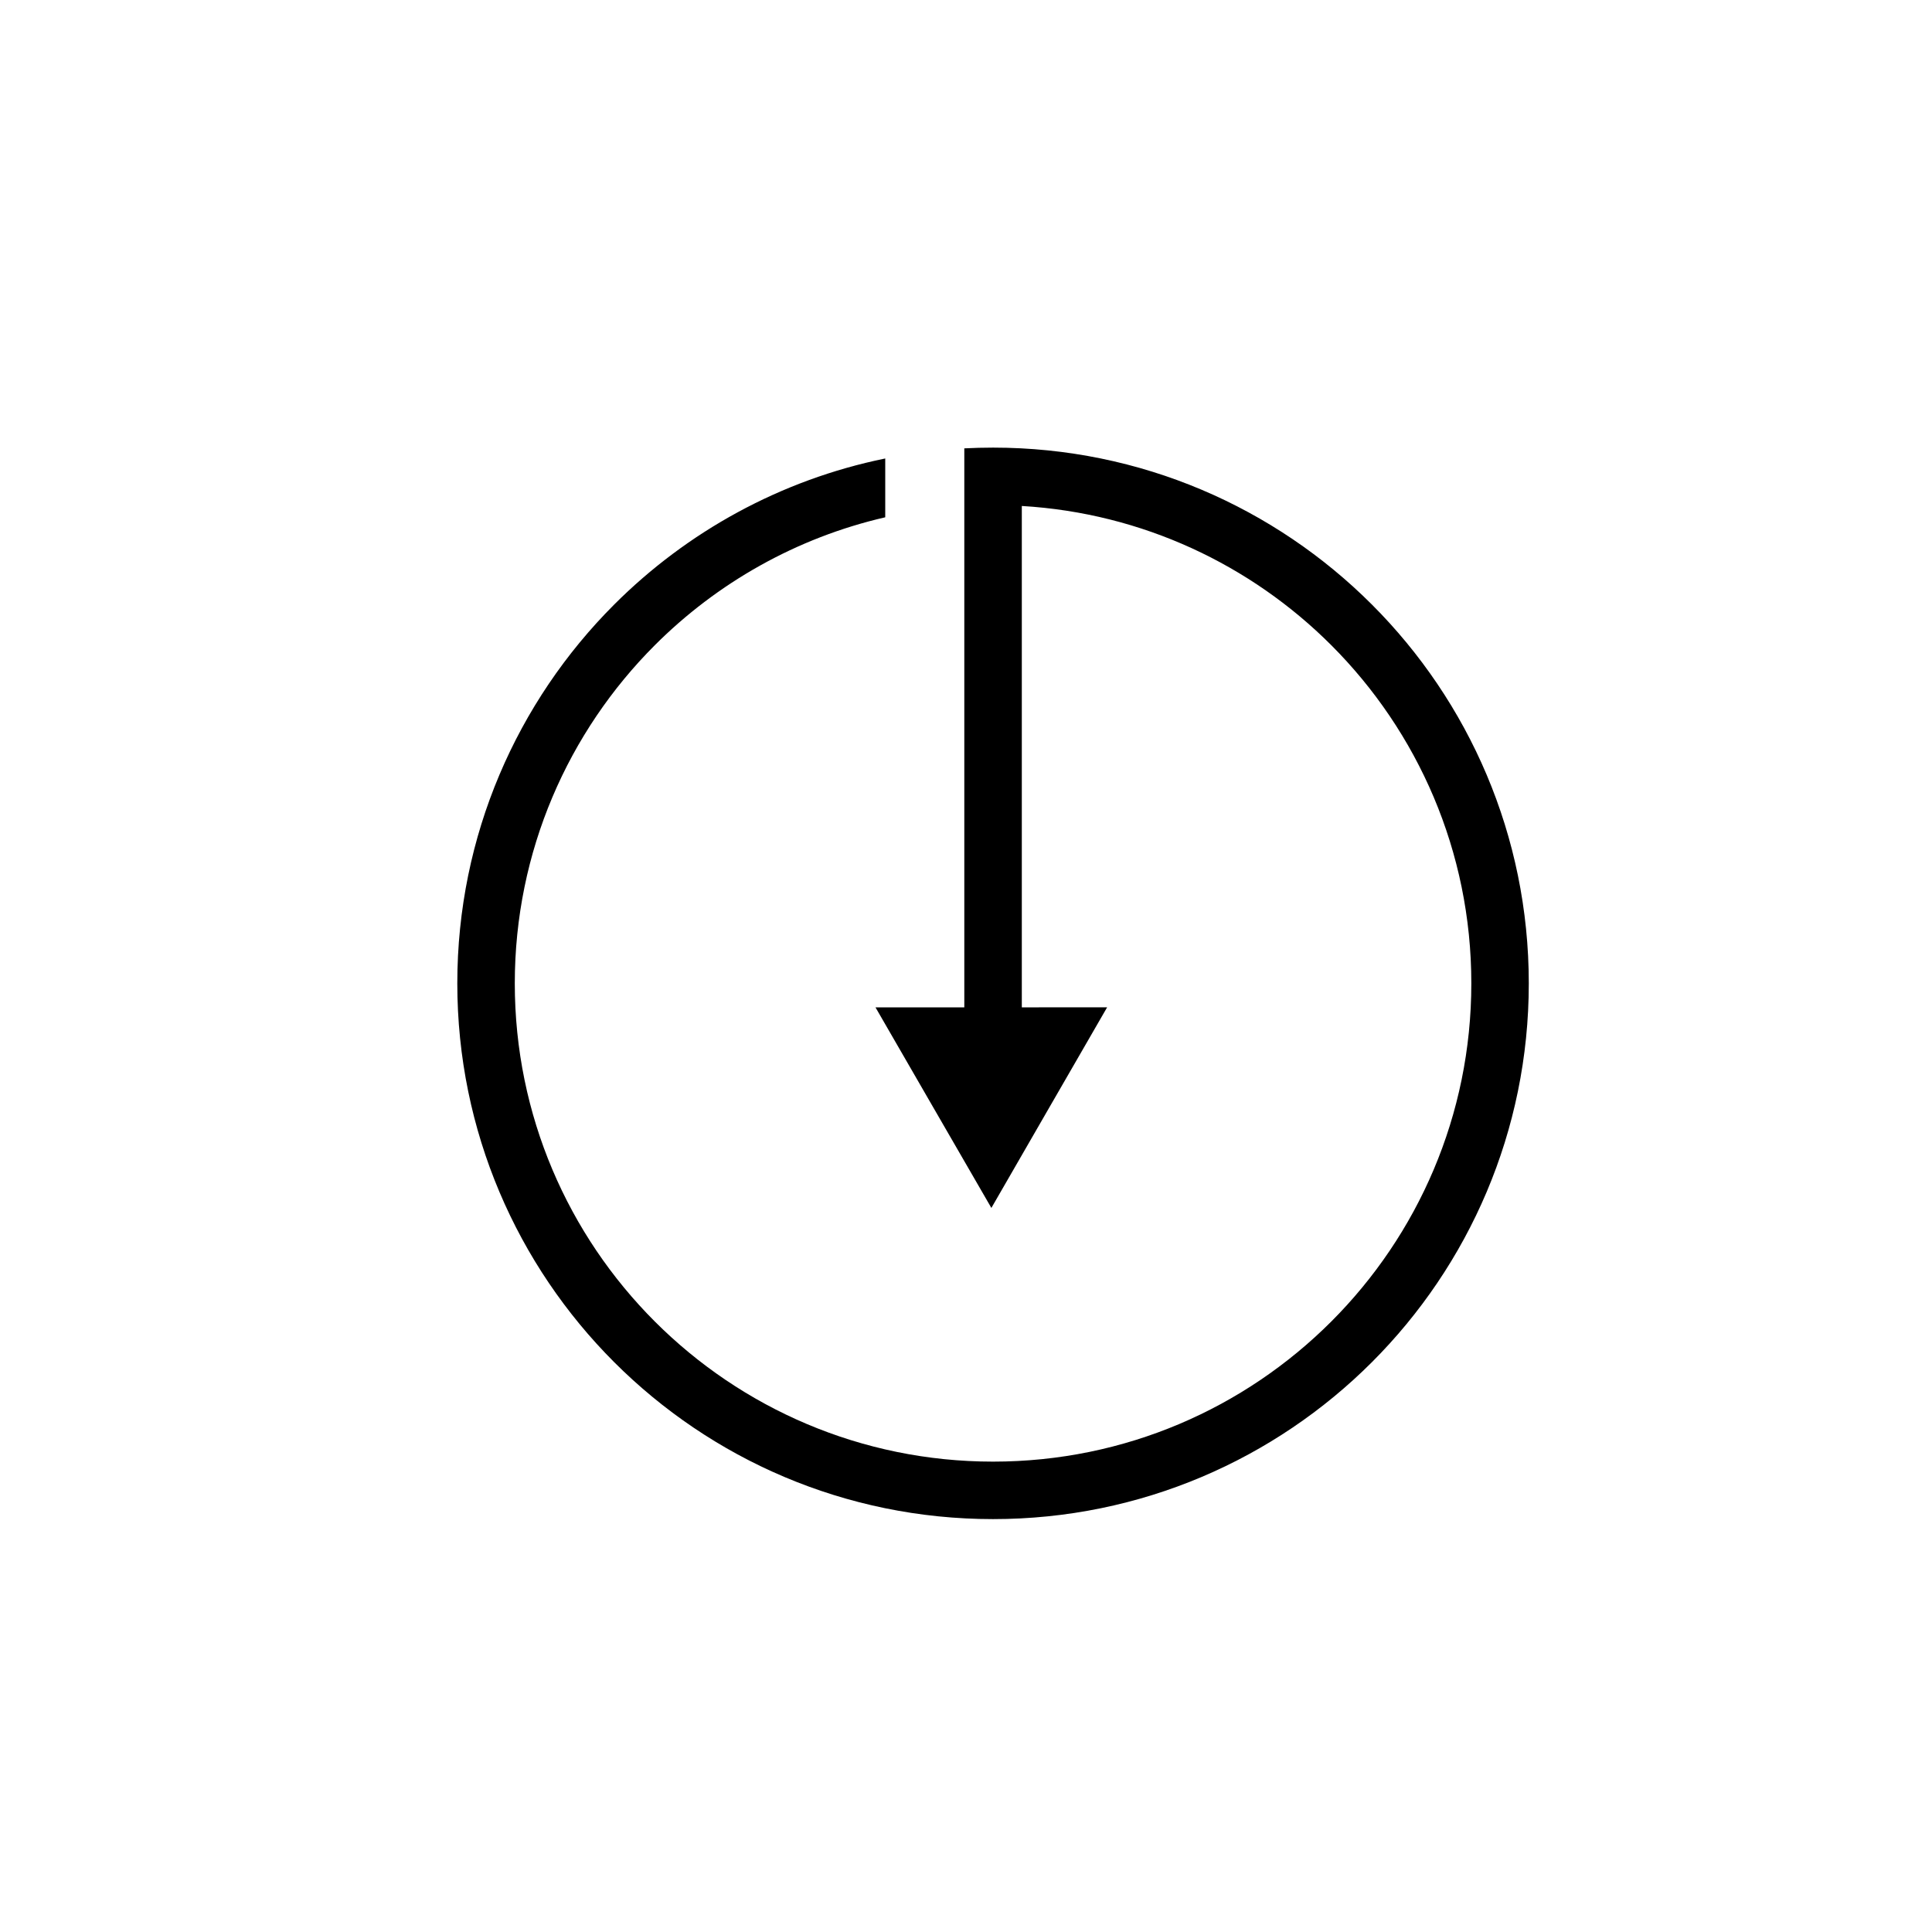
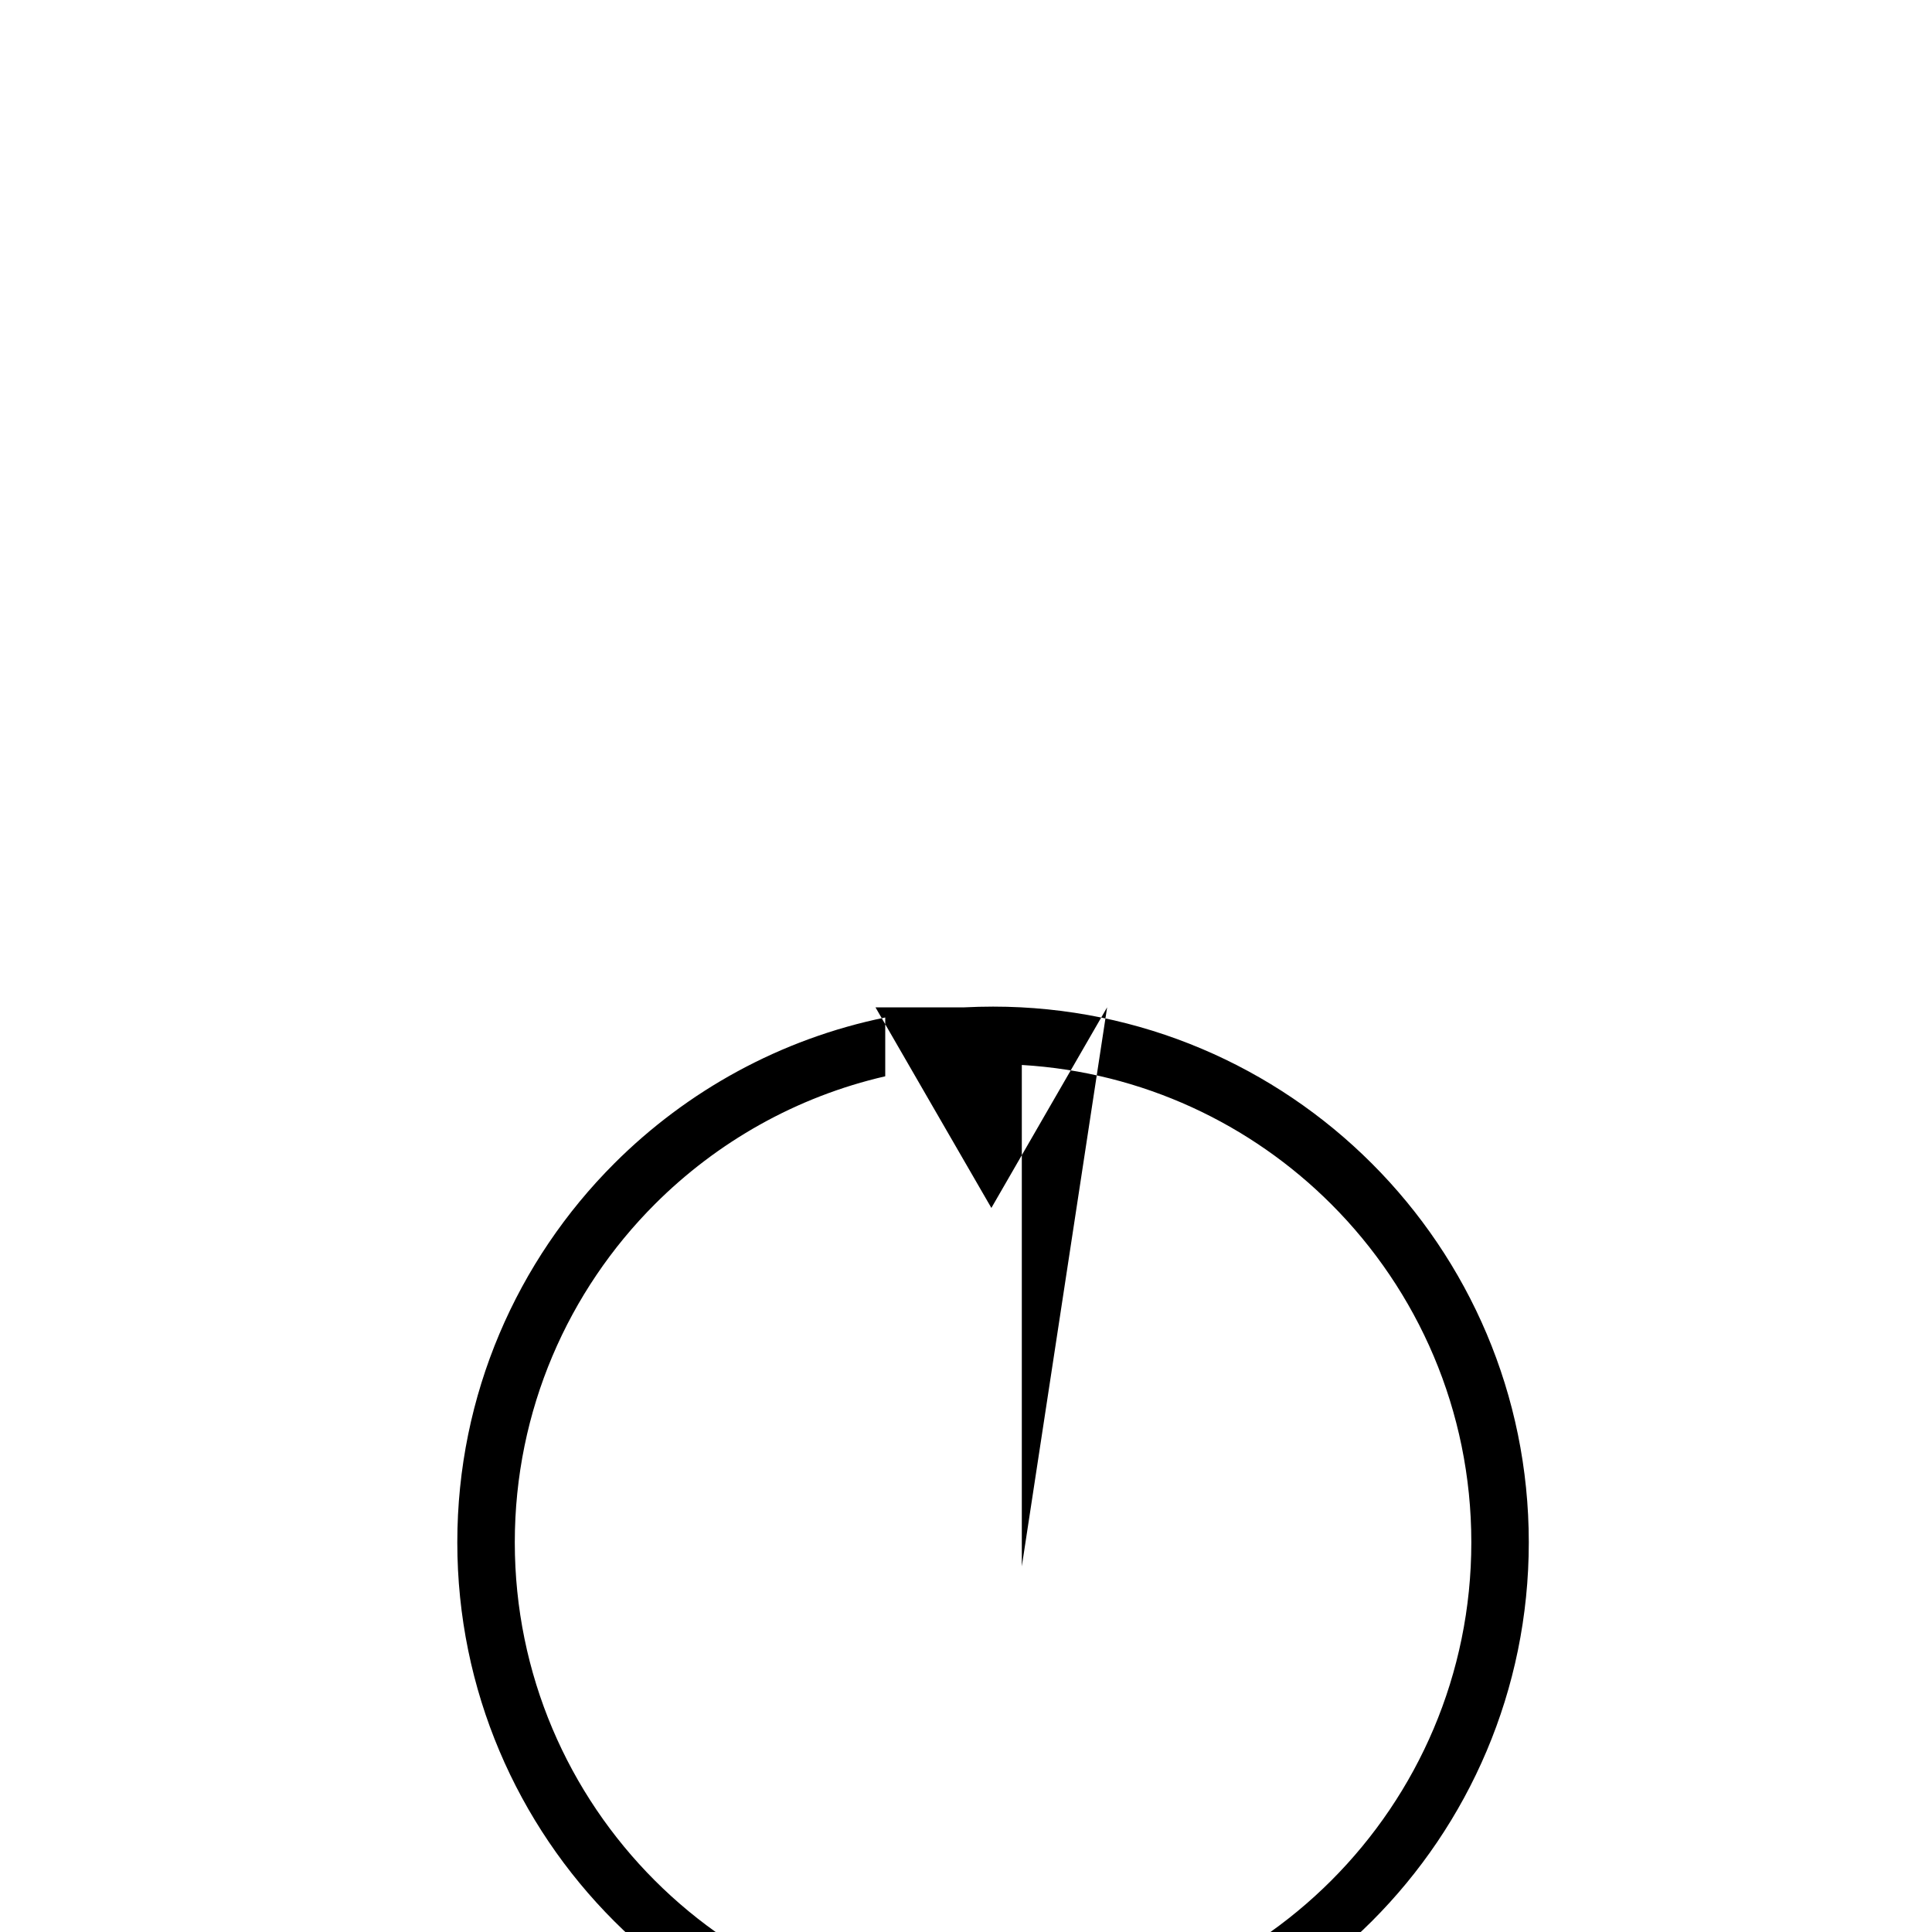
<svg xmlns="http://www.w3.org/2000/svg" fill="#000000" width="800px" height="800px" version="1.1" viewBox="144 144 512 512">
-   <path d="m437.4 410.95-15.34 26.574-15.336 26.594-15.359-26.574-15.352-26.586h23.539v-148.14c2.523-0.125 5.07-0.195 7.621-0.195 39.195 0 74.711 15.898 100.39 41.582 25.684 25.684 41.582 61.195 41.582 100.4 0 39.195-15.898 74.711-41.582 100.39-25.684 25.684-61.195 41.582-100.39 41.582-39.203 0-74.715-15.898-100.4-41.582-25.684-25.684-41.582-61.195-41.582-100.39 0-39.203 15.898-74.715 41.582-100.4 19.273-19.273 44.082-33.039 71.824-38.703v15.586c-23.527 5.414-44.562 17.398-61.051 33.887-22.926 22.926-37.121 54.625-37.121 89.629 0 34.996 14.191 66.695 37.121 89.621 22.926 22.926 54.625 37.121 89.629 37.121 34.996 0 66.695-14.191 89.621-37.121 22.926-22.926 37.121-54.625 37.121-89.621 0-35-14.191-66.699-37.121-89.629-21.25-21.25-50.039-35-82.004-36.887v132.87z" fill-rule="evenodd" />
+   <path d="m437.4 410.95-15.34 26.574-15.336 26.594-15.359-26.574-15.352-26.586h23.539c2.523-0.125 5.07-0.195 7.621-0.195 39.195 0 74.711 15.898 100.39 41.582 25.684 25.684 41.582 61.195 41.582 100.4 0 39.195-15.898 74.711-41.582 100.39-25.684 25.684-61.195 41.582-100.39 41.582-39.203 0-74.715-15.898-100.4-41.582-25.684-25.684-41.582-61.195-41.582-100.39 0-39.203 15.898-74.715 41.582-100.4 19.273-19.273 44.082-33.039 71.824-38.703v15.586c-23.527 5.414-44.562 17.398-61.051 33.887-22.926 22.926-37.121 54.625-37.121 89.629 0 34.996 14.191 66.695 37.121 89.621 22.926 22.926 54.625 37.121 89.629 37.121 34.996 0 66.695-14.191 89.621-37.121 22.926-22.926 37.121-54.625 37.121-89.621 0-35-14.191-66.699-37.121-89.629-21.25-21.25-50.039-35-82.004-36.887v132.87z" fill-rule="evenodd" />
</svg>